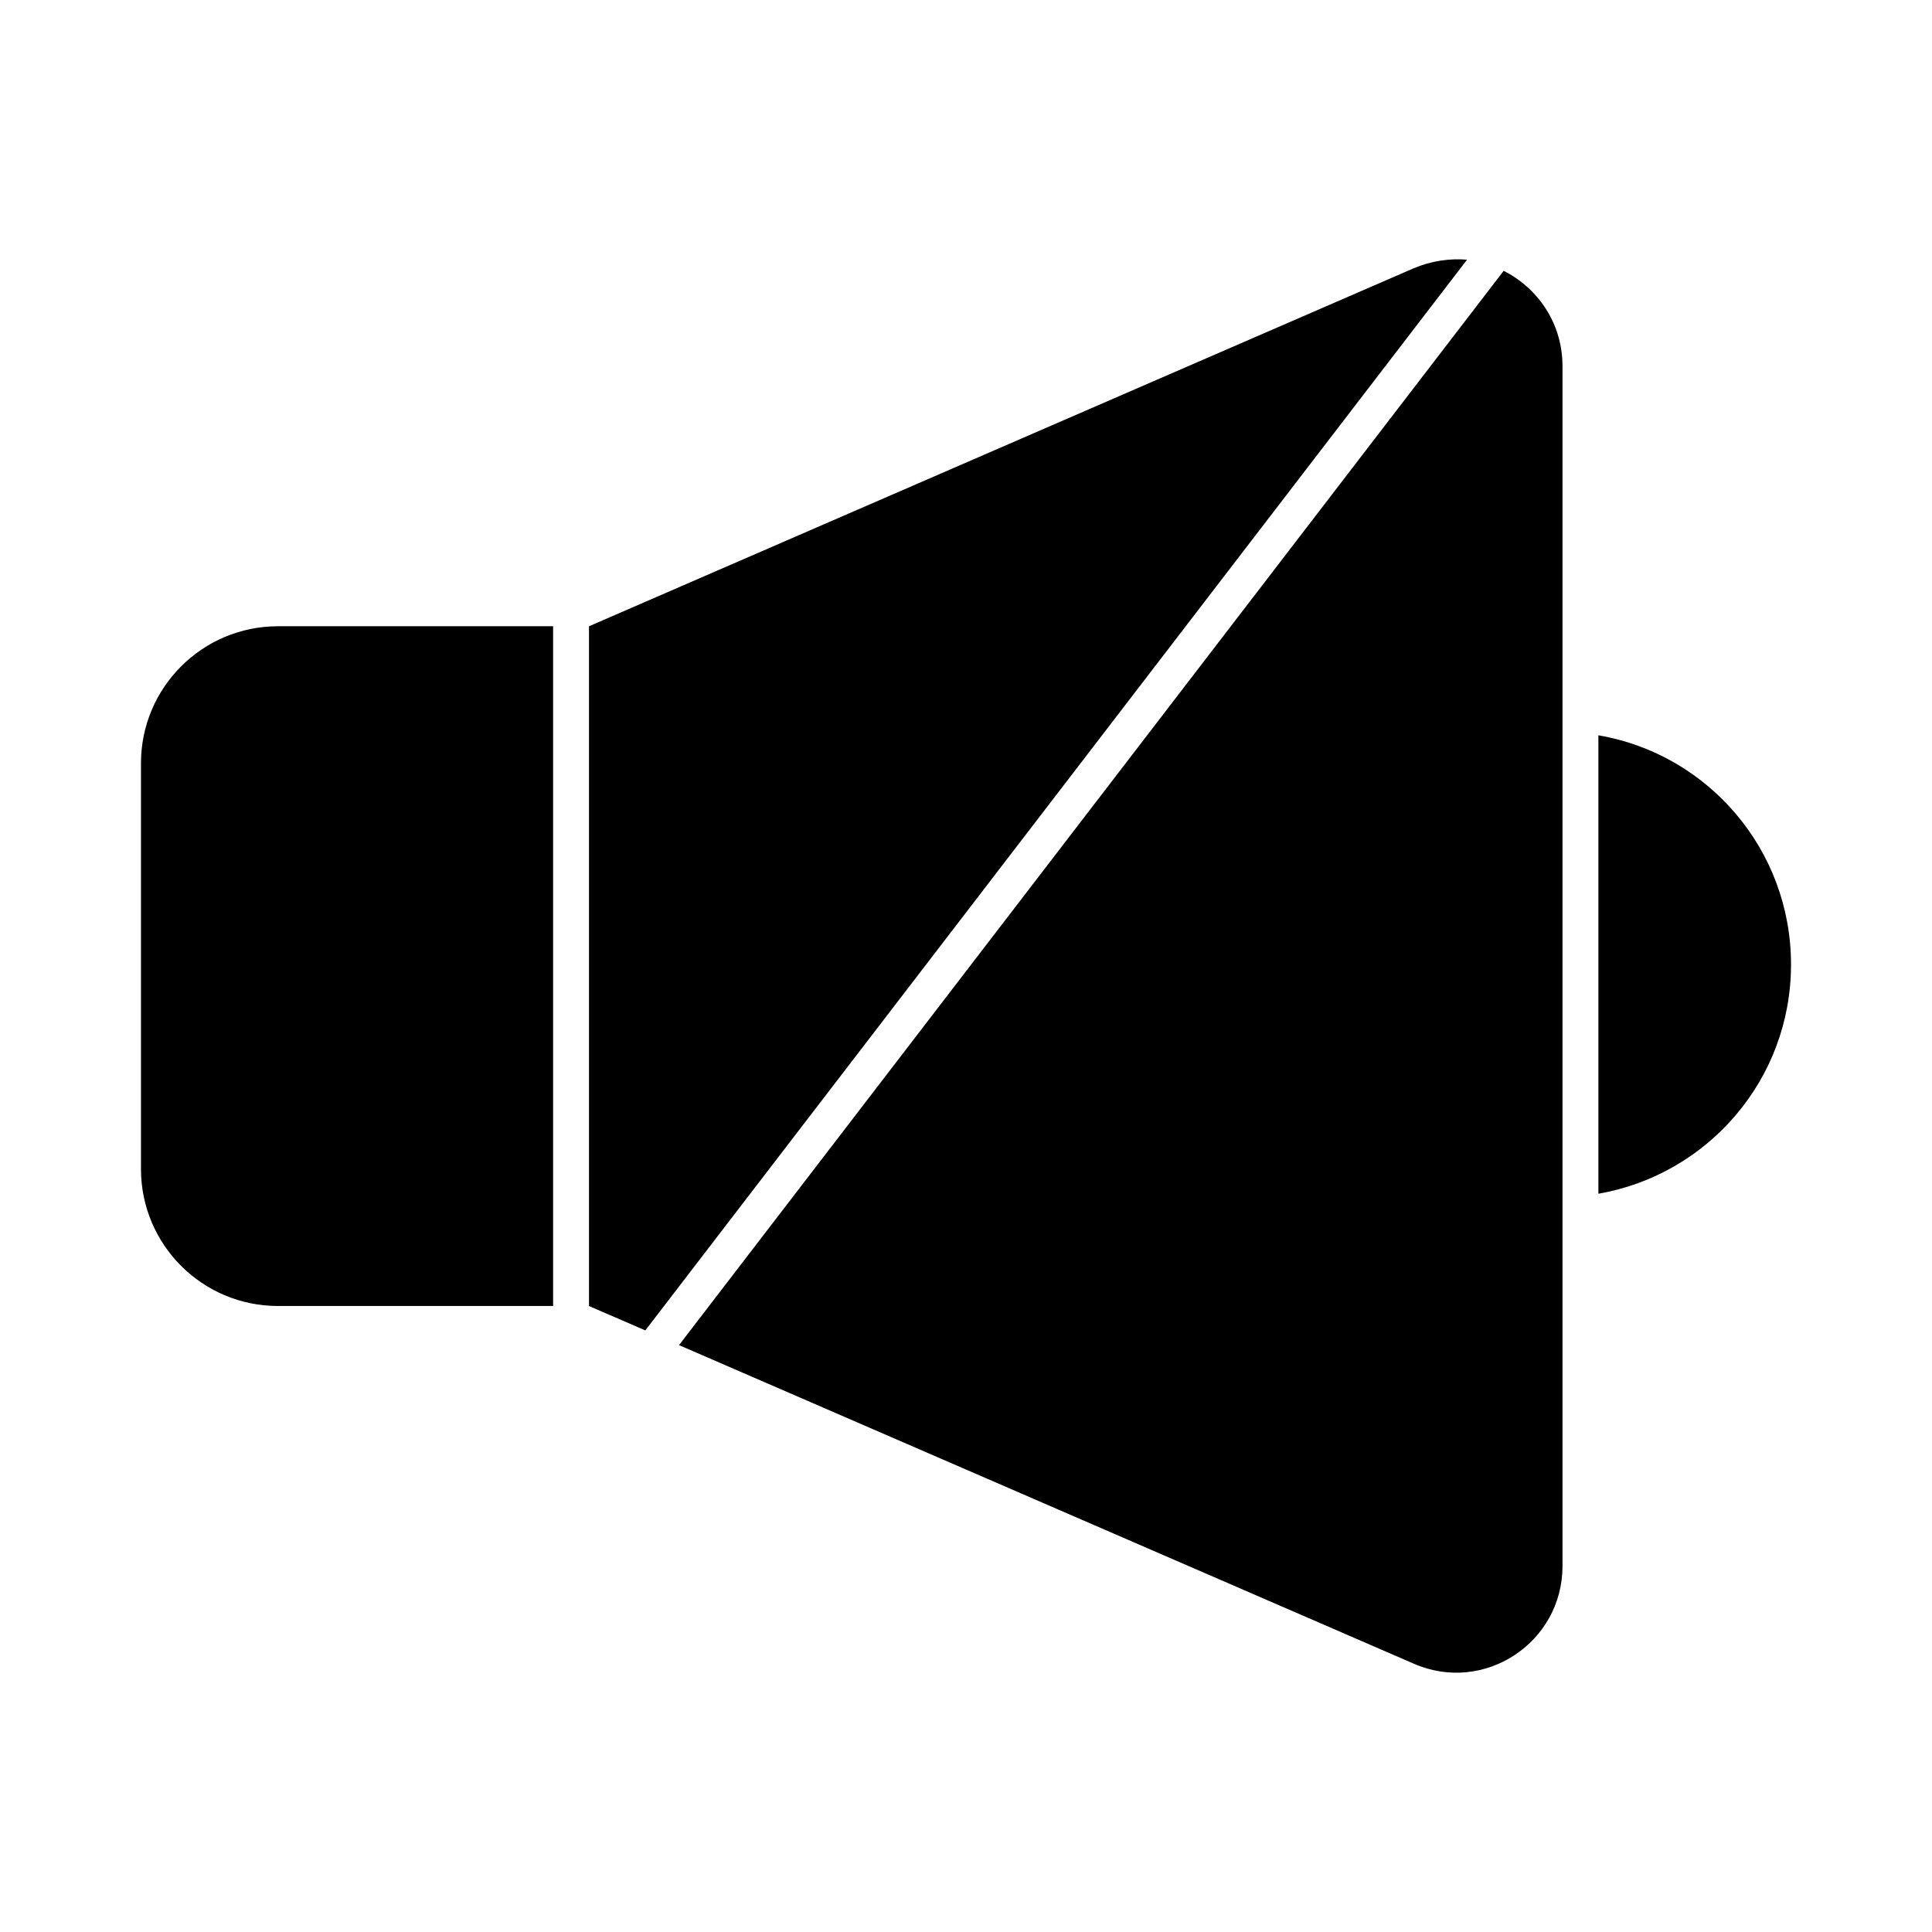
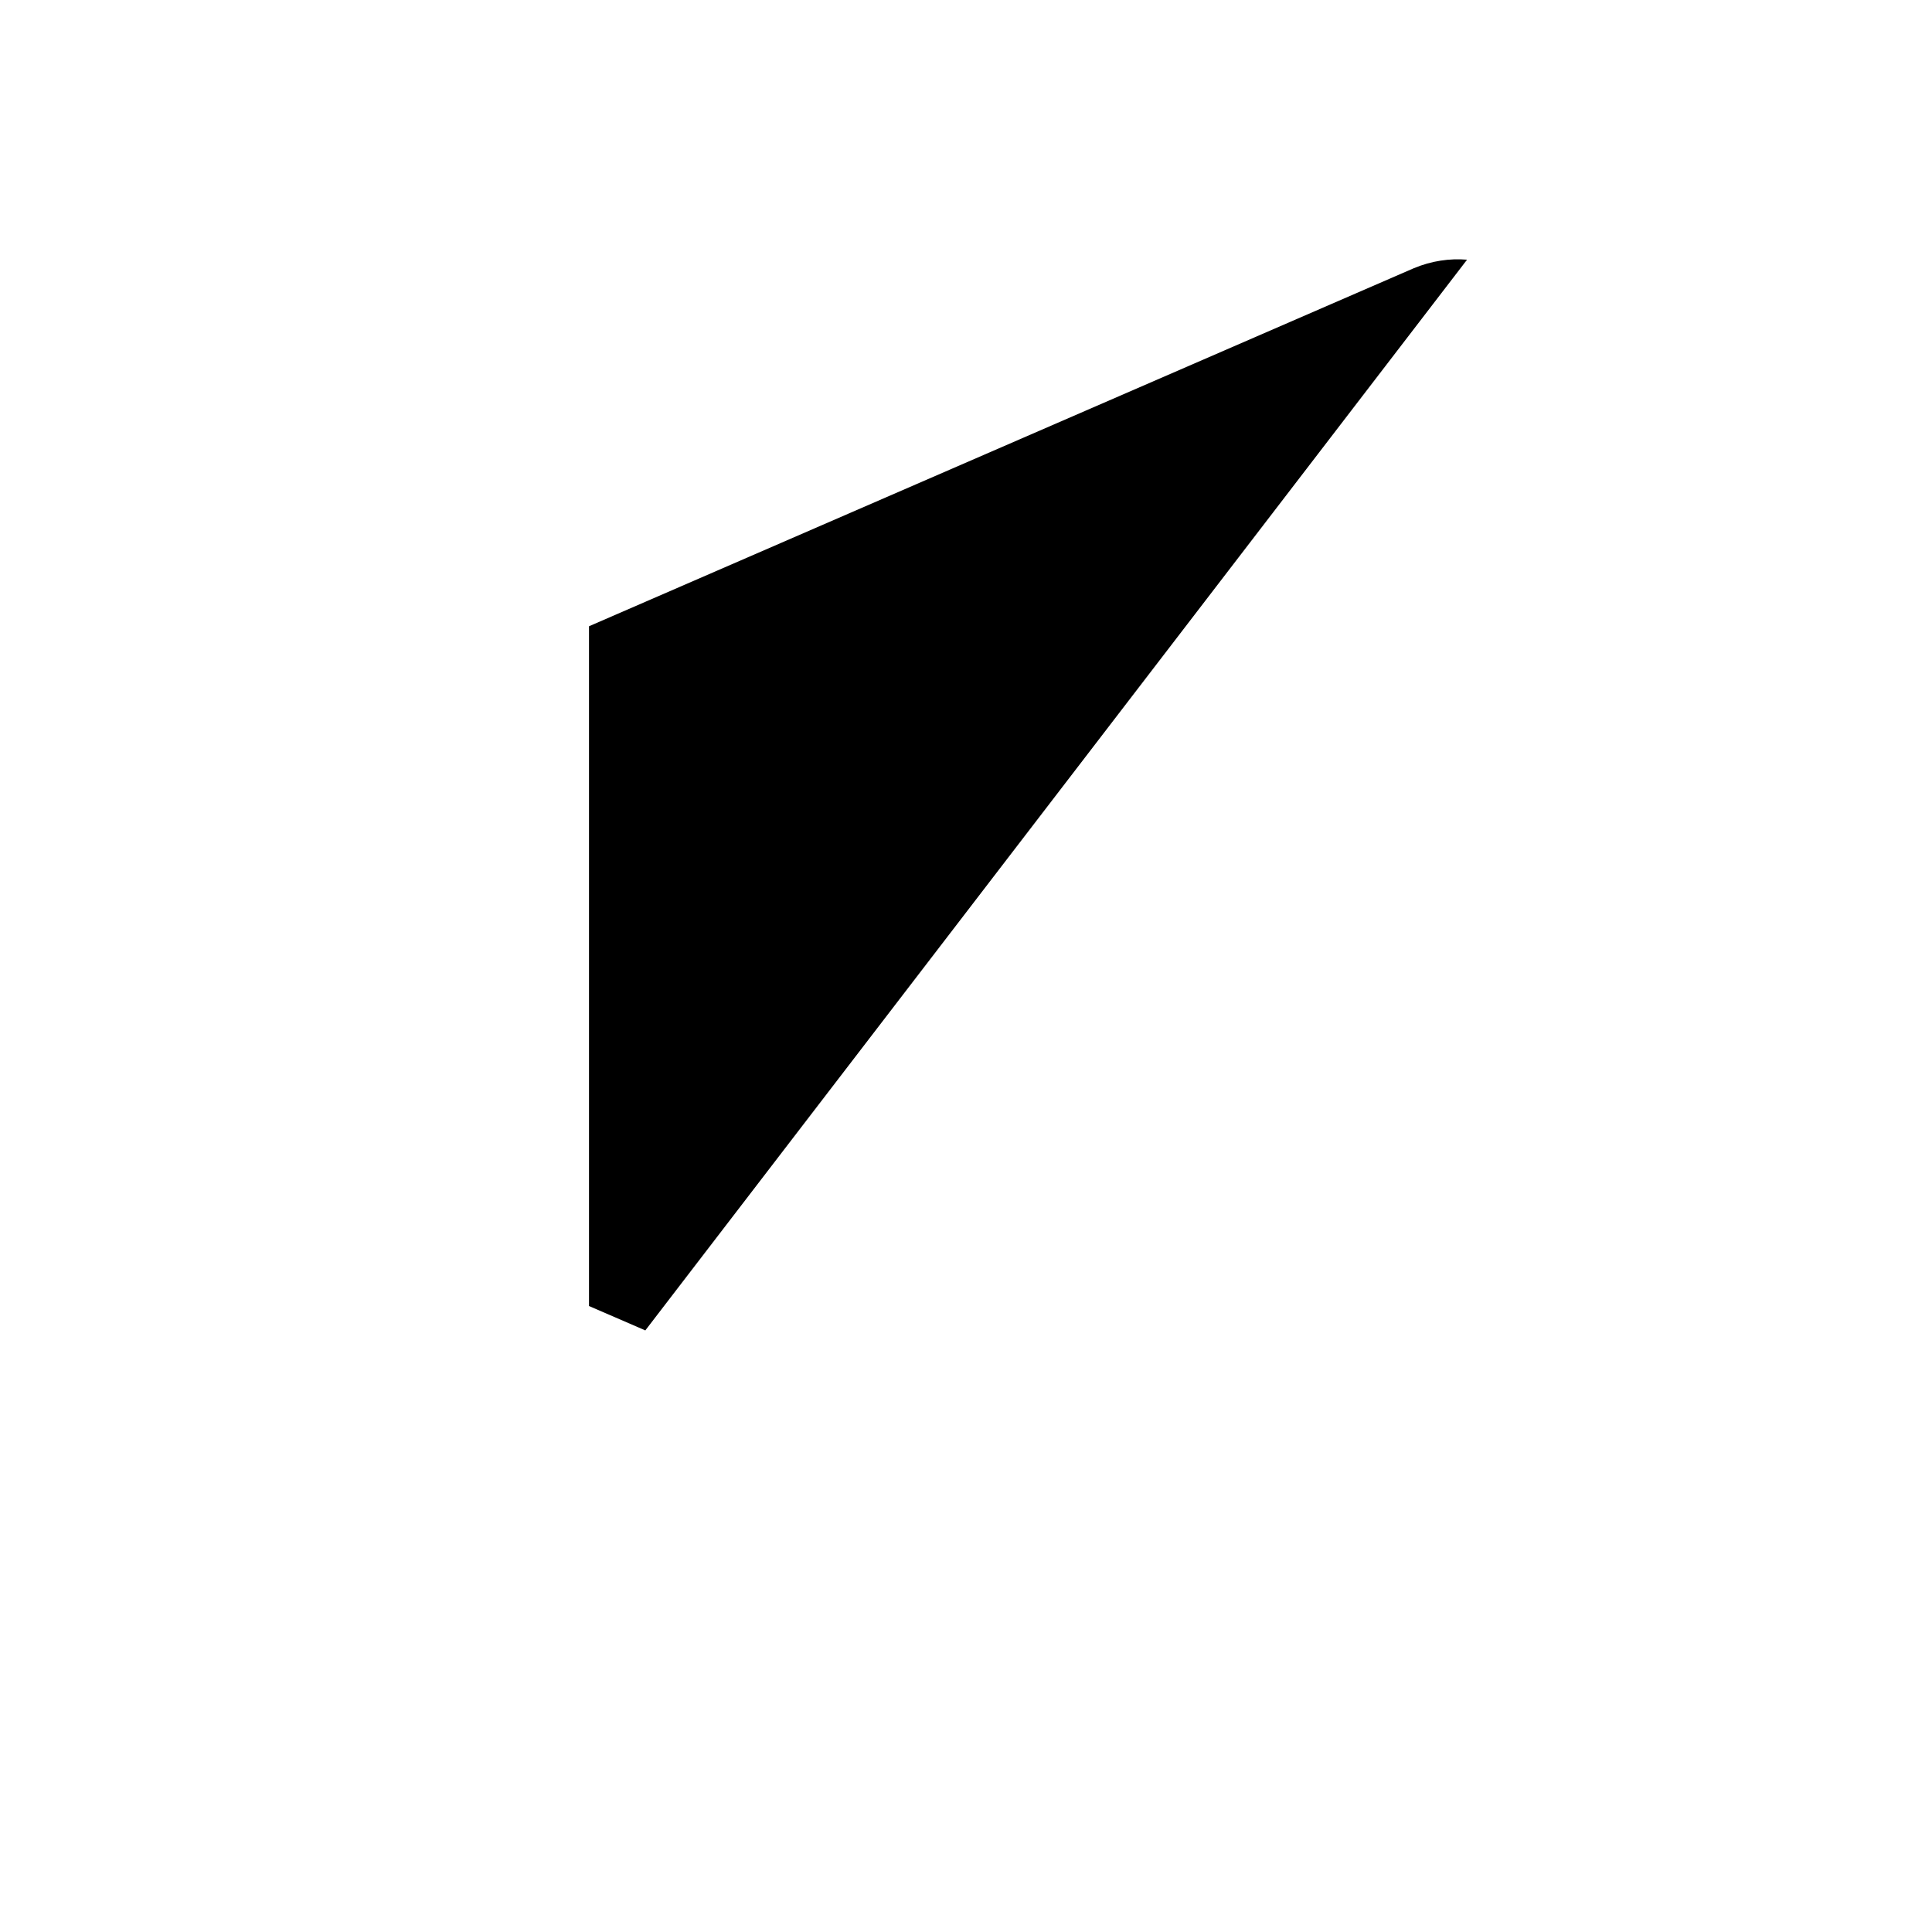
<svg xmlns="http://www.w3.org/2000/svg" fill="#000000" width="800px" height="800px" version="1.1" viewBox="144 144 512 512">
  <g>
-     <path d="m567.59 338.87v121.48c28.992-5.039 51.047-30.23 51.047-60.742 0-30.516-22.055-55.801-51.047-60.742z" />
-     <path d="m181.36 346.28v107.51c0 20.059 16.254 36.312 36.312 36.312h72.91v-180.14h-72.91c-20.055 0-36.312 16.254-36.312 36.312z" />
    <path d="m518.63 215.1-218.54 94.867v180.14l14.926 6.465 217.77-283.75c-4.562-0.383-9.41 0.285-14.16 2.281z" />
-     <path d="m542.49 215.77-218.54 284.7 194.68 84.41c18.633 8.176 39.449-5.512 39.449-25.855v-317.97c0-11.406-6.559-20.723-15.59-25.285z" />
  </g>
</svg>